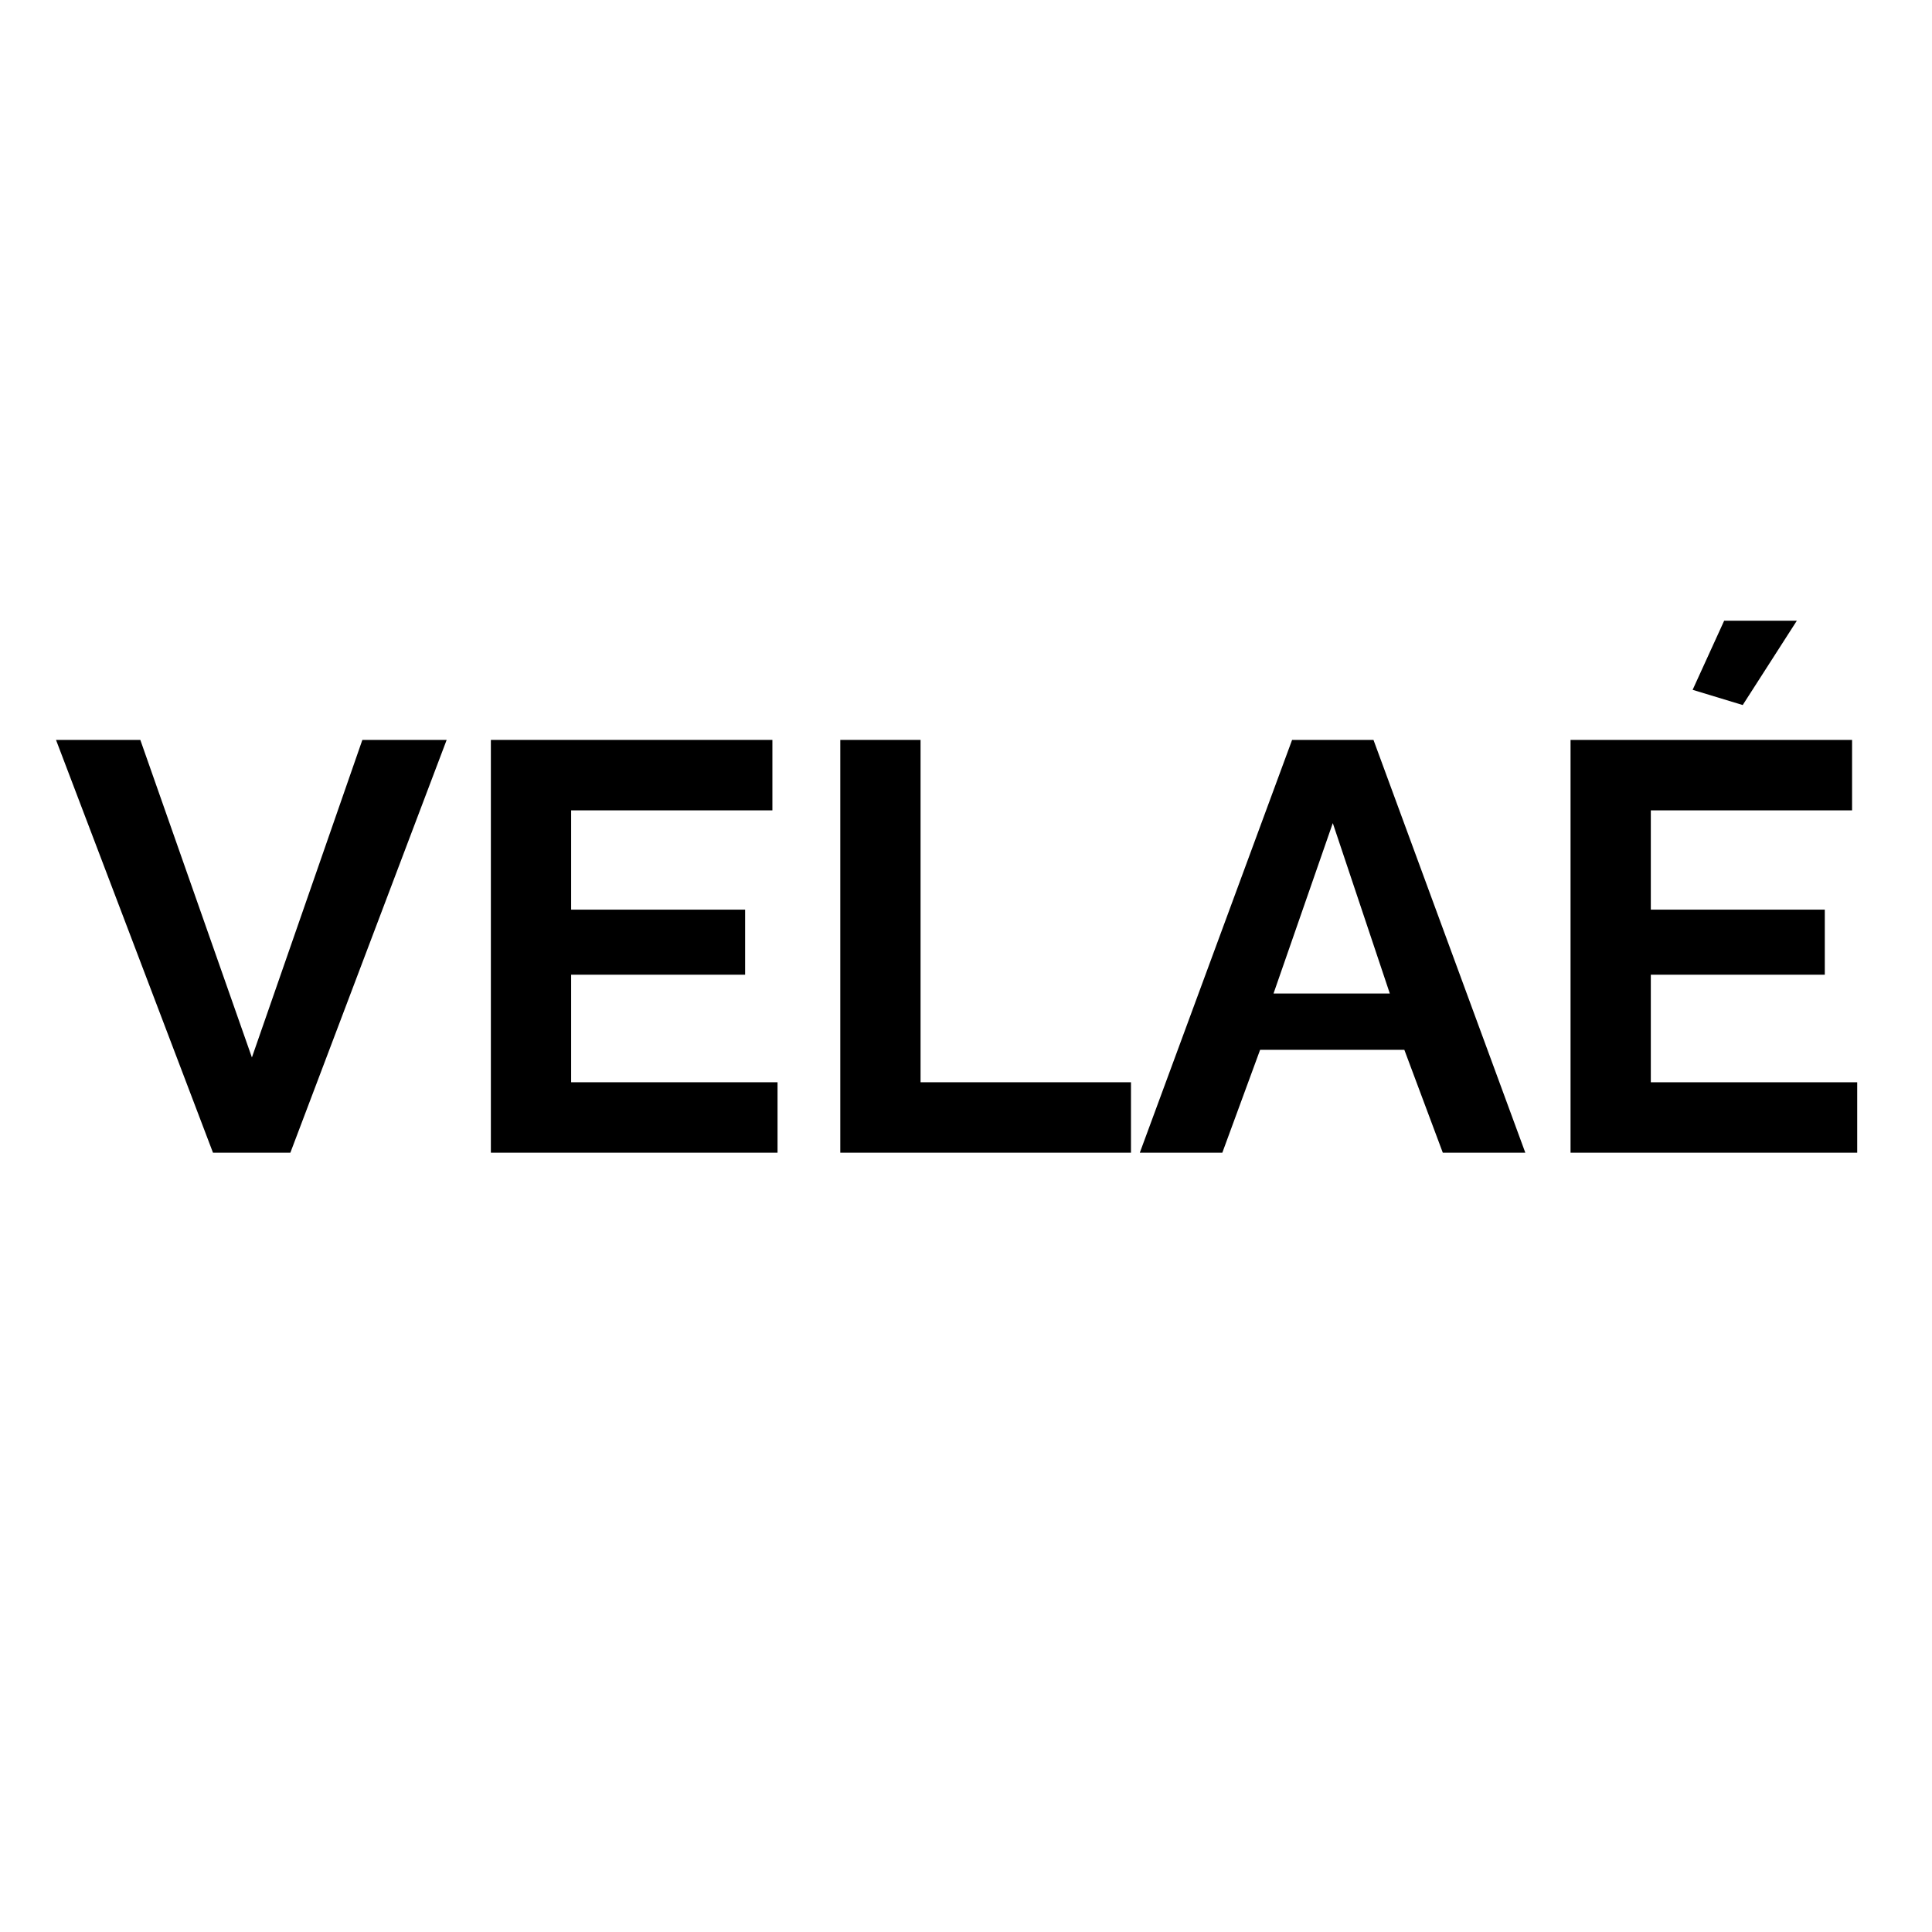
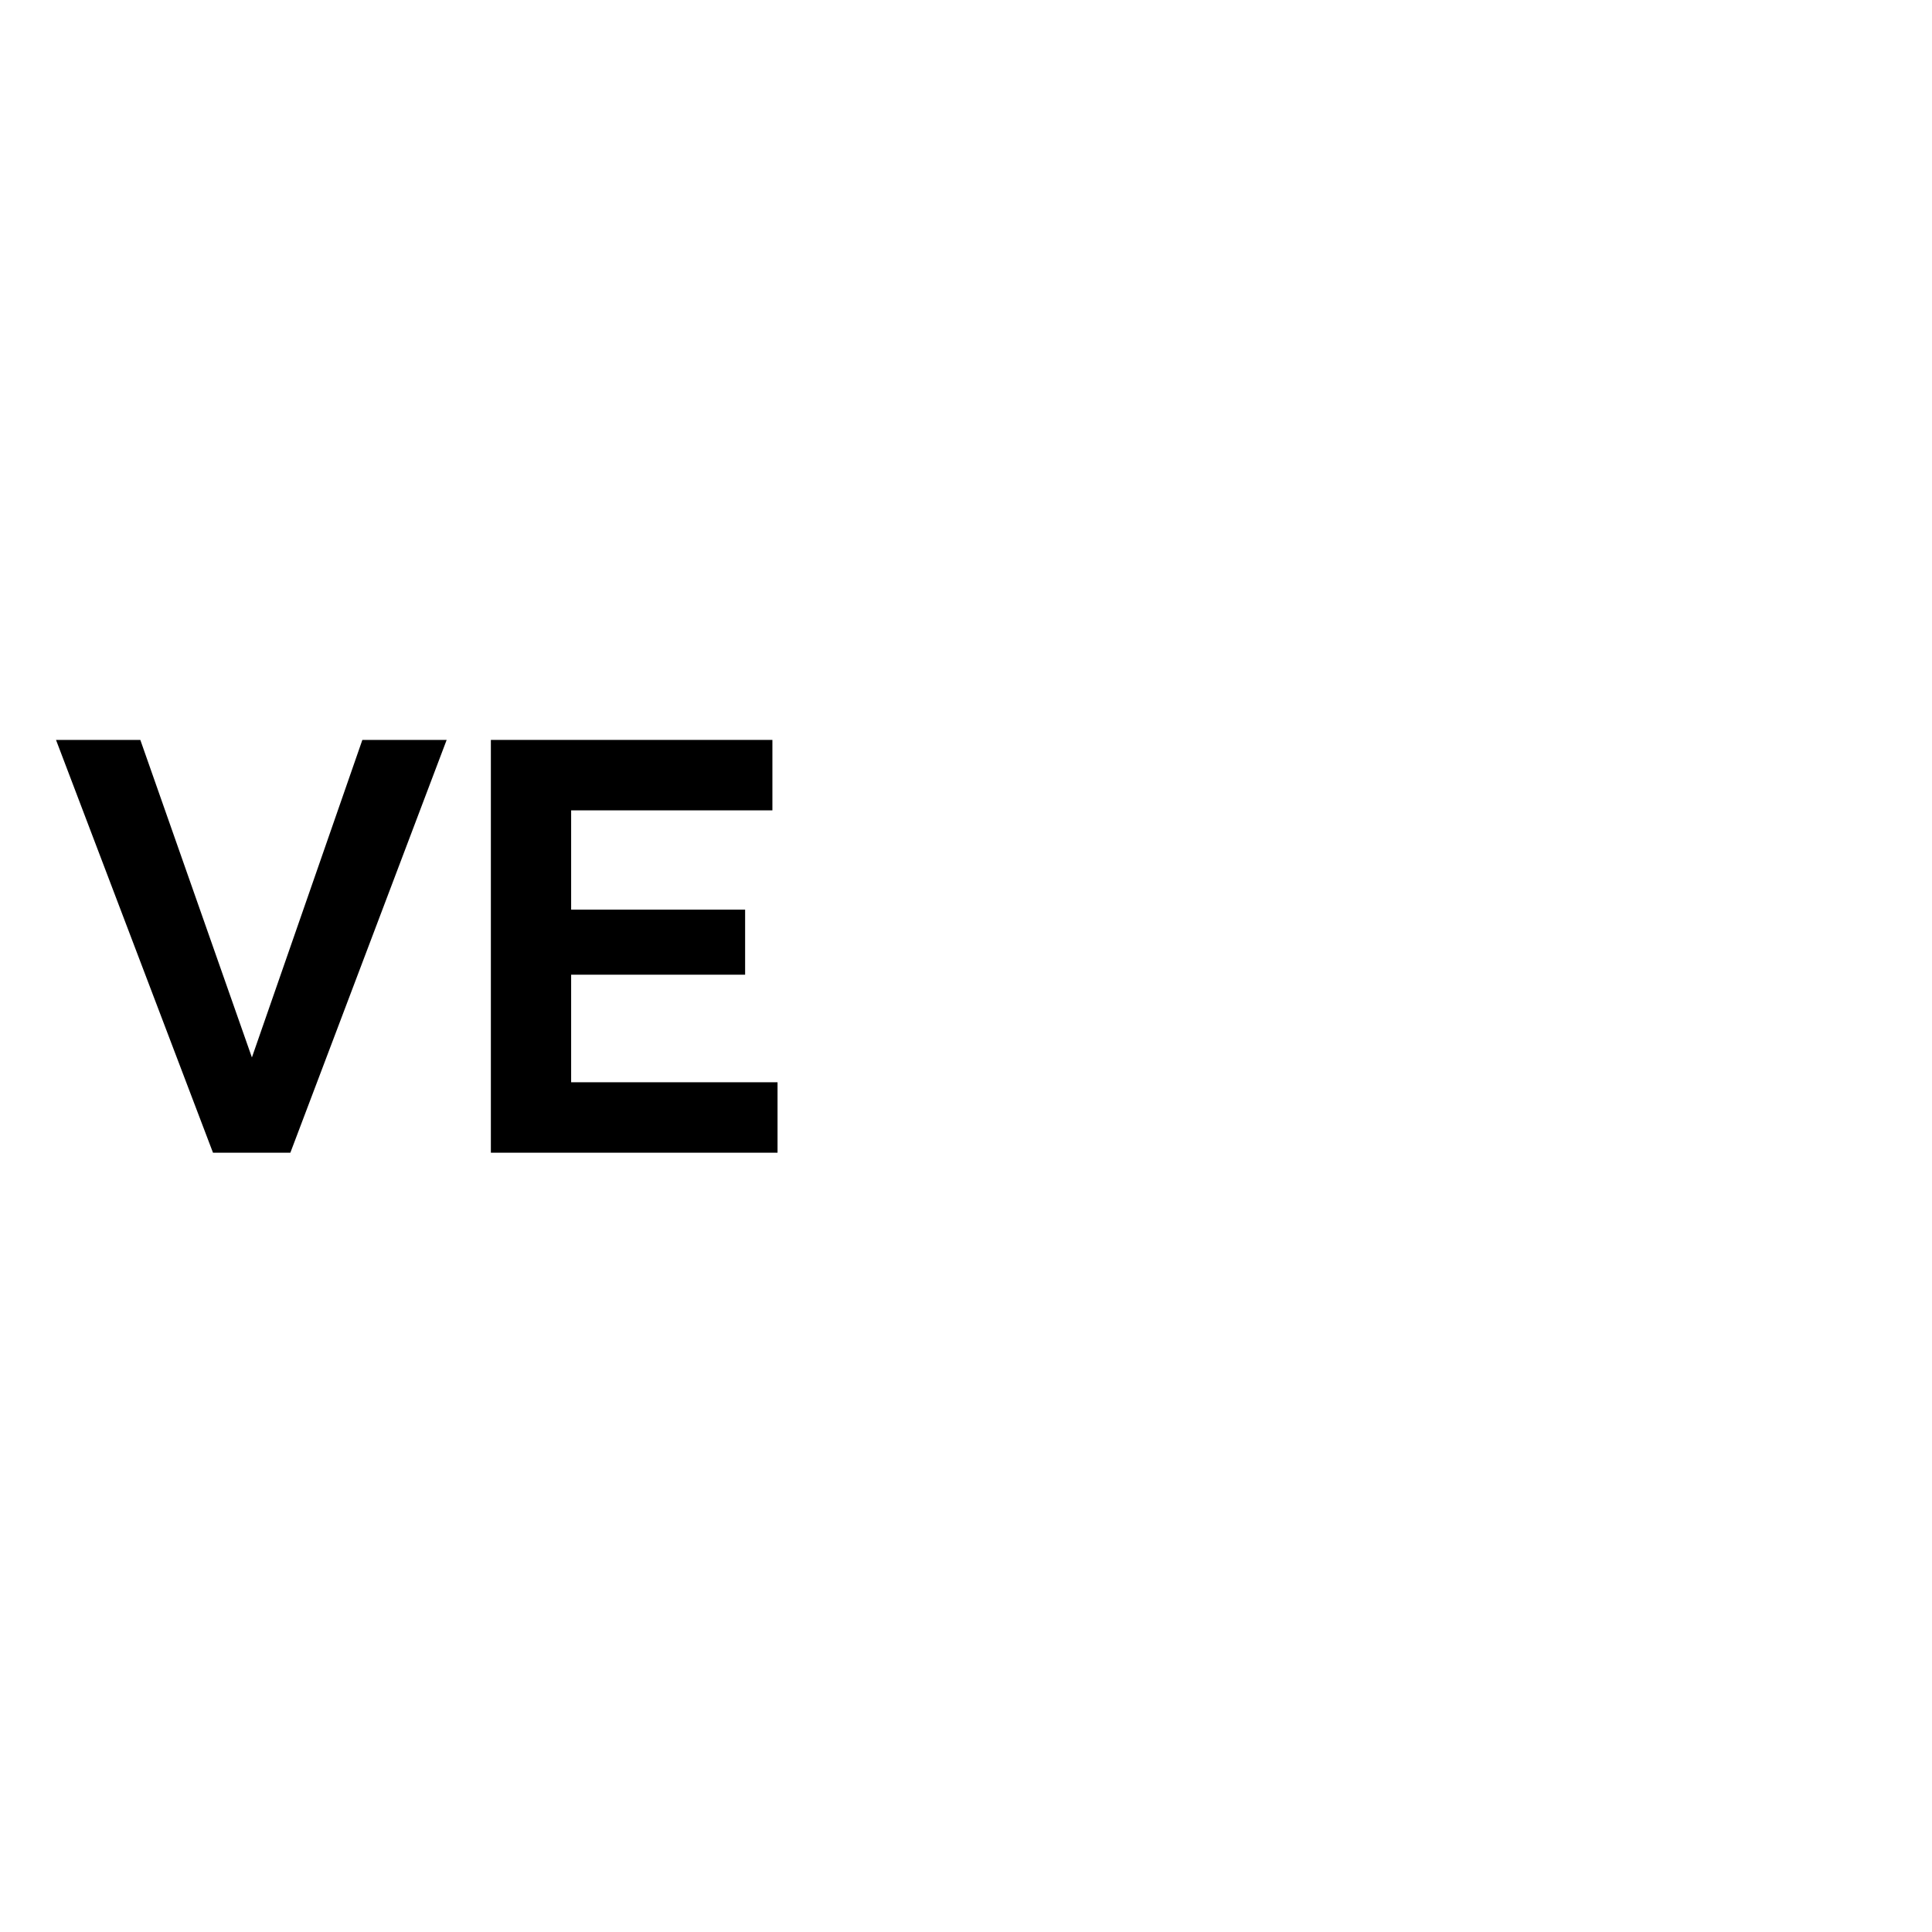
<svg xmlns="http://www.w3.org/2000/svg" version="1.0" preserveAspectRatio="xMidYMid meet" height="180" viewBox="0 0 135 135" zoomAndPan="magnify" width="180">
  <defs>
    <g />
  </defs>
  <g fill-opacity="1" fill="#000000">
    <g transform="translate(3.836, 80.546)">
      <g>
-         <path d="M 5.969 -28.844 L 13.766 -6.656 L 21.484 -28.844 L 27.375 -28.844 L 16.453 0 L 11.047 0 L 0.078 -28.844 Z M 5.969 -28.844" />
+         <path d="M 5.969 -28.844 L 13.766 -6.656 L 21.484 -28.844 L 27.375 -28.844 L 16.453 0 L 11.047 0 L 0.078 -28.844 M 5.969 -28.844" />
      </g>
    </g>
  </g>
  <g fill-opacity="1" fill="#000000">
    <g transform="translate(31.3, 80.546)">
      <g>
        <path d="M 23.031 -4.922 L 23.031 0 L 3 0 L 3 -28.844 L 22.672 -28.844 L 22.672 -23.922 L 8.609 -23.922 L 8.609 -16.984 L 20.766 -16.984 L 20.766 -12.438 L 8.609 -12.438 L 8.609 -4.922 Z M 23.031 -4.922" />
      </g>
    </g>
  </g>
  <g fill-opacity="1" fill="#000000">
    <g transform="translate(55.716, 80.546)">
      <g>
-         <path d="M 3 0 L 3 -28.844 L 8.609 -28.844 L 8.609 -4.922 L 23.312 -4.922 L 23.312 0 Z M 3 0" />
-       </g>
+         </g>
    </g>
  </g>
  <g fill-opacity="1" fill="#000000">
    <g transform="translate(79.442, 80.546)">
      <g>
-         <path d="M 10.844 -28.844 L 16.531 -28.844 L 27.141 0 L 21.375 0 L 18.688 -7.188 L 8.609 -7.188 L 5.969 0 L 0.203 0 Z M 17.672 -11.125 L 13.688 -23.031 L 9.547 -11.125 Z M 17.672 -11.125" />
-       </g>
+         </g>
    </g>
  </g>
  <g fill-opacity="1" fill="#000000">
    <g transform="translate(106.743, 80.546)">
      <g>
-         <path d="M 23.031 -4.922 L 23.031 0 L 3 0 L 3 -28.844 L 22.672 -28.844 L 22.672 -23.922 L 8.609 -23.922 L 8.609 -16.984 L 20.766 -16.984 L 20.766 -12.438 L 8.609 -12.438 L 8.609 -4.922 Z M 15.031 -31.281 L 11.531 -32.344 L 13.734 -37.172 L 18.812 -37.172 Z M 15.031 -31.281" />
-       </g>
+         </g>
    </g>
  </g>
</svg>